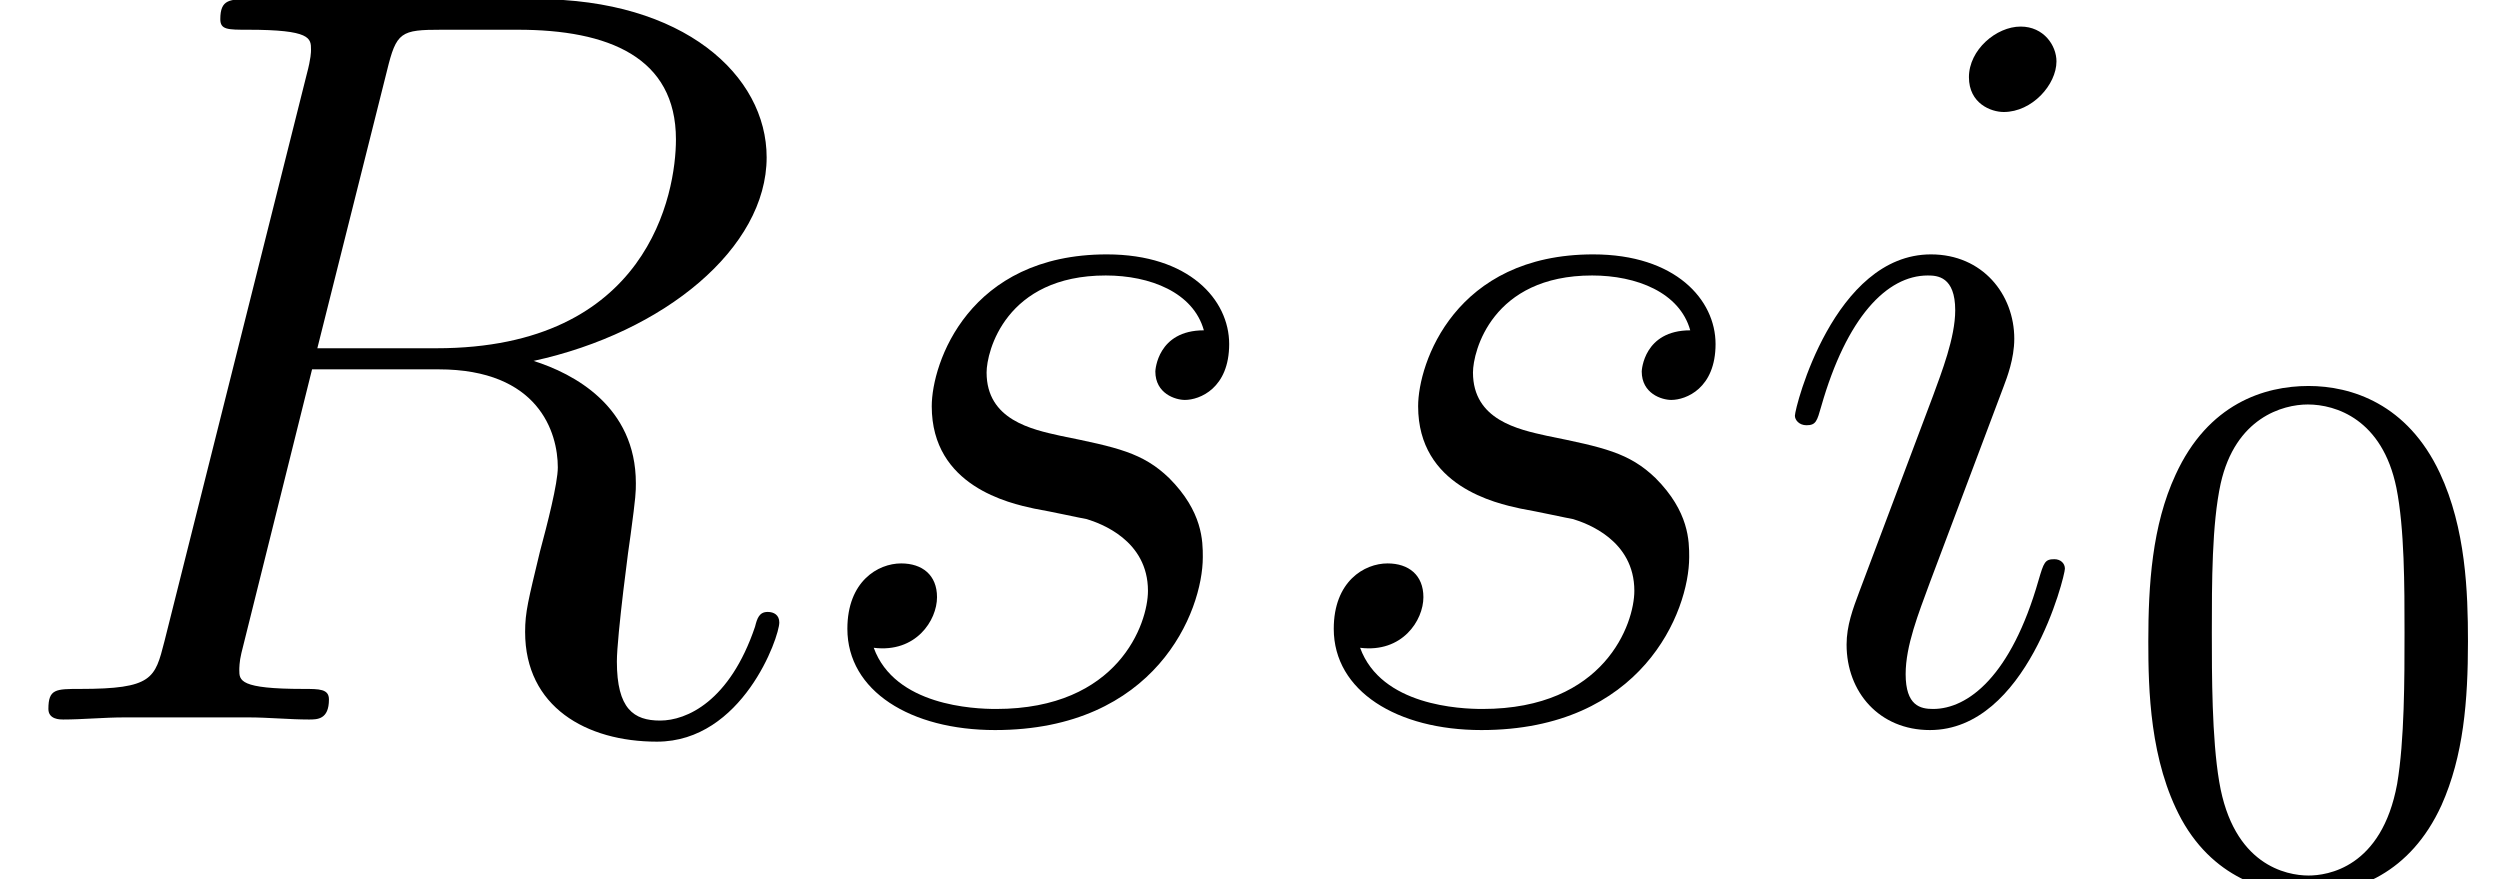
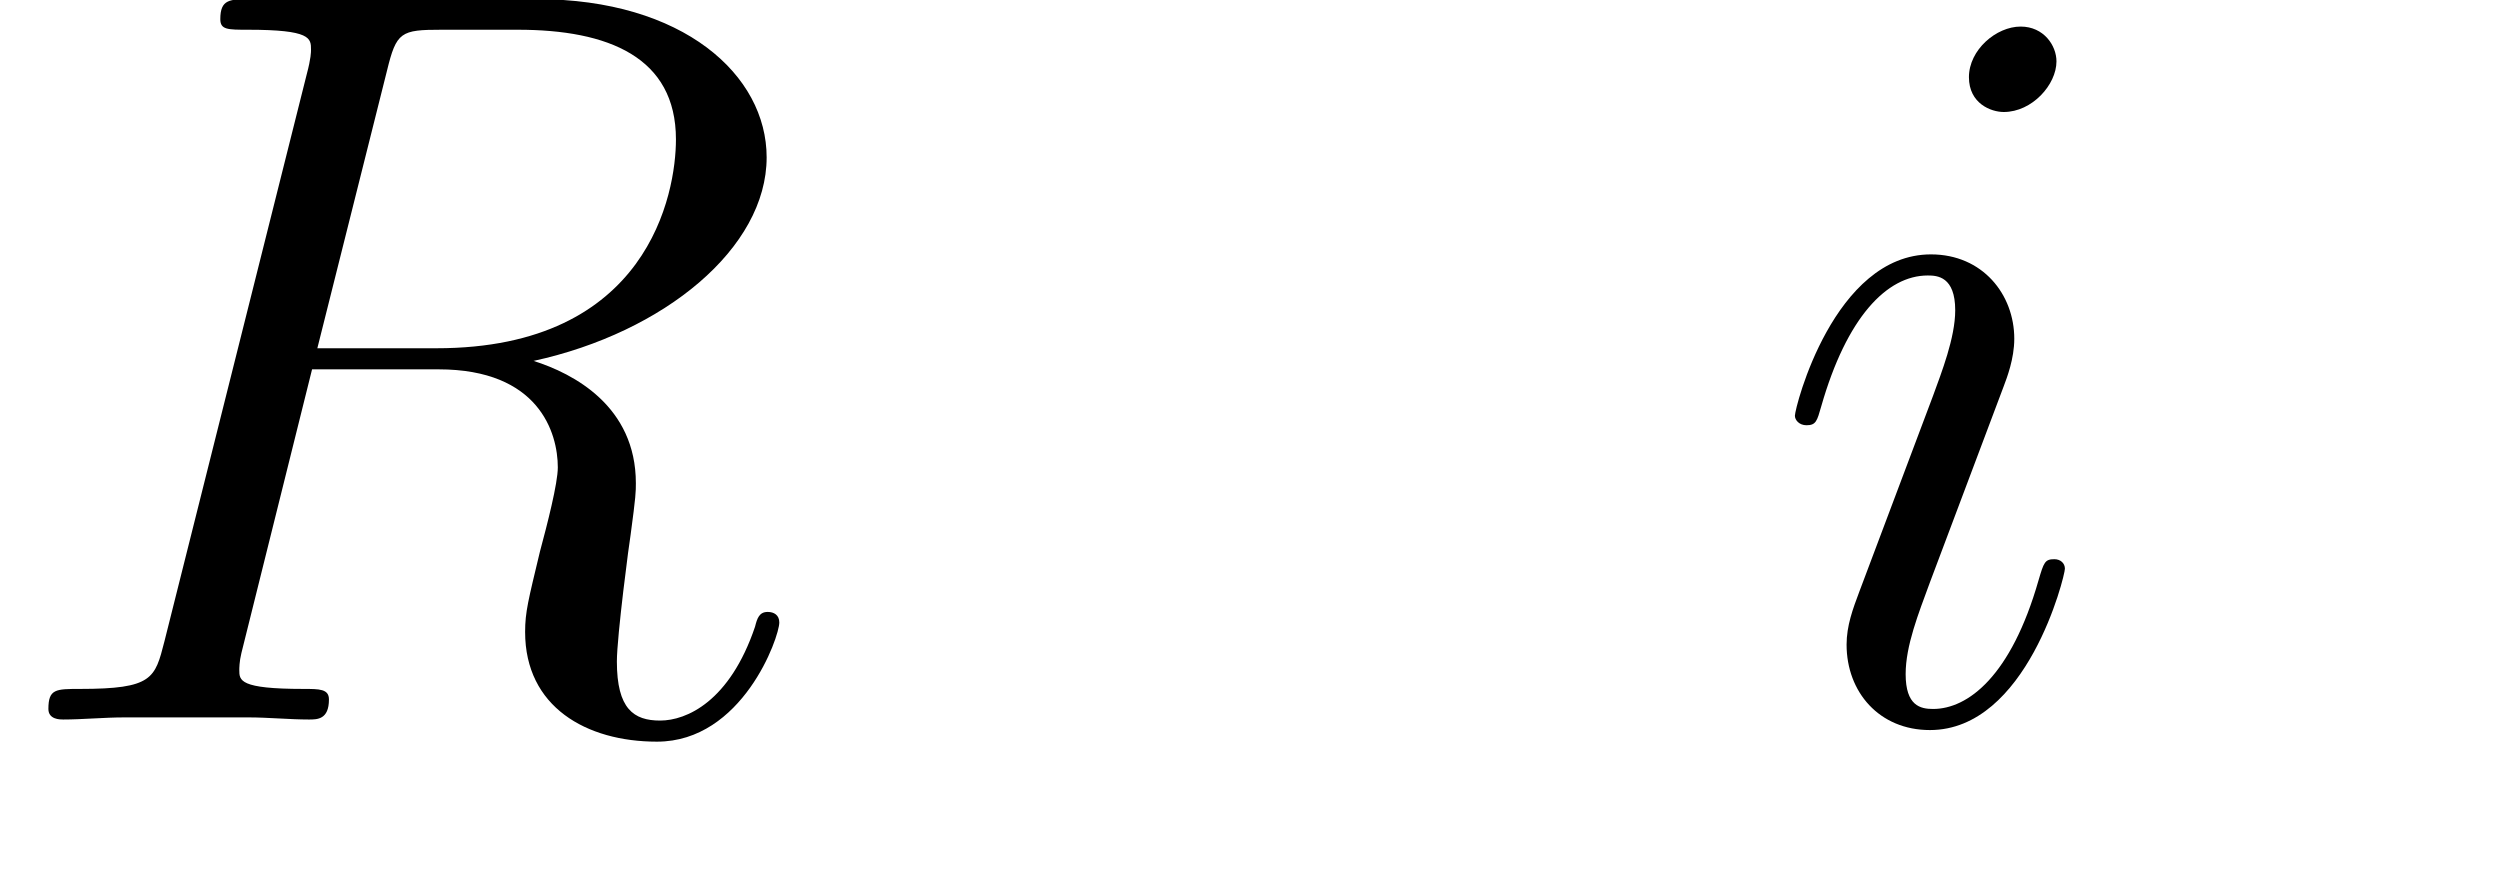
<svg xmlns="http://www.w3.org/2000/svg" xmlns:xlink="http://www.w3.org/1999/xlink" height="10.793pt" version="1.1" viewBox="56.413 56.903 30.691 10.793" width="30.691pt">
  <defs>
    <path d="M4.784 -7.995C4.901 -8.476 4.953 -8.502 5.46 -8.502H6.396C7.514 -8.502 8.346 -8.164 8.346 -7.15C8.346 -6.487 8.008 -4.576 5.395 -4.576H3.926L4.784 -7.995ZM6.591 -4.42C8.203 -4.771 9.464 -5.811 9.464 -6.929C9.464 -7.943 8.437 -8.879 6.63 -8.879H3.107C2.847 -8.879 2.73 -8.879 2.73 -8.632C2.73 -8.502 2.821 -8.502 3.068 -8.502C3.848 -8.502 3.848 -8.398 3.848 -8.255C3.848 -8.229 3.848 -8.151 3.796 -7.956L2.041 -0.962C1.924 -0.507 1.898 -0.377 1.001 -0.377C0.702 -0.377 0.611 -0.377 0.611 -0.13C0.611 0 0.754 0 0.793 0C1.027 0 1.3 -0.026 1.547 -0.026H3.081C3.315 -0.026 3.588 0 3.822 0C3.926 0 4.069 0 4.069 -0.247C4.069 -0.377 3.952 -0.377 3.757 -0.377C2.964 -0.377 2.964 -0.481 2.964 -0.611C2.964 -0.624 2.964 -0.715 2.99 -0.819L3.861 -4.316H5.421C6.656 -4.316 6.89 -3.536 6.89 -3.107C6.89 -2.912 6.76 -2.405 6.669 -2.067C6.526 -1.469 6.487 -1.326 6.487 -1.079C6.487 -0.156 7.241 0.273 8.112 0.273C9.165 0.273 9.62 -1.014 9.62 -1.196C9.62 -1.287 9.555 -1.326 9.477 -1.326C9.373 -1.326 9.347 -1.248 9.321 -1.144C9.009 -0.221 8.476 0.013 8.151 0.013S7.618 -0.13 7.618 -0.715C7.618 -1.027 7.774 -2.21 7.787 -2.275C7.852 -2.756 7.852 -2.808 7.852 -2.912C7.852 -3.861 7.085 -4.264 6.591 -4.42Z" id="g0-82" />
    <path d="M3.679 -1.859C3.679 -1.924 3.627 -1.976 3.549 -1.976C3.432 -1.976 3.419 -1.937 3.354 -1.716C3.016 -0.533 2.483 -0.13 2.054 -0.13C1.898 -0.13 1.716 -0.169 1.716 -0.559C1.716 -0.91 1.872 -1.3 2.015 -1.69L2.925 -4.108C2.964 -4.212 3.055 -4.446 3.055 -4.693C3.055 -5.239 2.665 -5.733 2.028 -5.733C0.832 -5.733 0.351 -3.848 0.351 -3.744C0.351 -3.692 0.403 -3.627 0.494 -3.627C0.611 -3.627 0.624 -3.679 0.676 -3.861C0.988 -4.953 1.482 -5.473 1.989 -5.473C2.106 -5.473 2.327 -5.46 2.327 -5.044C2.327 -4.706 2.158 -4.277 2.054 -3.991L1.144 -1.573C1.066 -1.365 0.988 -1.157 0.988 -0.923C0.988 -0.338 1.391 0.13 2.015 0.13C3.211 0.13 3.679 -1.768 3.679 -1.859ZM3.575 -8.112C3.575 -8.307 3.419 -8.541 3.133 -8.541C2.834 -8.541 2.496 -8.255 2.496 -7.917C2.496 -7.592 2.769 -7.488 2.925 -7.488C3.276 -7.488 3.575 -7.826 3.575 -8.112Z" id="g0-105" />
-     <path d="M2.964 -2.6C3.185 -2.561 3.536 -2.483 3.614 -2.47C3.783 -2.418 4.368 -2.21 4.368 -1.586C4.368 -1.183 4.004 -0.13 2.496 -0.13C2.223 -0.13 1.248 -0.169 0.988 -0.884C1.508 -0.819 1.768 -1.222 1.768 -1.508C1.768 -1.781 1.586 -1.924 1.326 -1.924C1.04 -1.924 0.663 -1.703 0.663 -1.118C0.663 -0.351 1.443 0.13 2.483 0.13C4.459 0.13 5.044 -1.326 5.044 -2.002C5.044 -2.197 5.044 -2.561 4.628 -2.977C4.303 -3.289 3.991 -3.354 3.289 -3.497C2.938 -3.575 2.379 -3.692 2.379 -4.277C2.379 -4.537 2.613 -5.473 3.848 -5.473C4.394 -5.473 4.927 -5.265 5.057 -4.797C4.485 -4.797 4.459 -4.303 4.459 -4.29C4.459 -4.017 4.706 -3.939 4.823 -3.939C5.005 -3.939 5.369 -4.082 5.369 -4.628S4.875 -5.733 3.861 -5.733C2.158 -5.733 1.703 -4.394 1.703 -3.861C1.703 -2.873 2.665 -2.665 2.964 -2.6Z" id="g0-115" />
-     <path d="M4.304 -2.912C4.304 -3.522 4.277 -4.304 3.958 -4.987C3.558 -5.842 2.866 -6.061 2.339 -6.061C1.793 -6.061 1.101 -5.842 0.701 -4.969C0.409 -4.341 0.364 -3.604 0.364 -2.912C0.364 -2.32 0.382 -1.438 0.773 -0.719C1.201 0.055 1.911 0.2 2.33 0.2C2.921 0.2 3.594 -0.055 3.977 -0.892C4.25 -1.501 4.304 -2.184 4.304 -2.912ZM2.339 -0.027C2.066 -0.027 1.41 -0.155 1.238 -1.183C1.147 -1.72 1.147 -2.502 1.147 -3.021C1.147 -3.64 1.147 -4.359 1.256 -4.859C1.438 -5.669 2.02 -5.833 2.33 -5.833C2.675 -5.833 3.249 -5.651 3.422 -4.805C3.522 -4.304 3.522 -3.594 3.522 -3.021C3.522 -2.457 3.522 -1.693 3.431 -1.156C3.24 -0.118 2.566 -0.027 2.339 -0.027Z" id="g1-48" />
  </defs>
  <g id="page1" transform="matrix(0.996 0 0 0.996 0 0)">
    <use x="56.625" xlink:href="#g0-82" y="66" />
    <use x="66.421" xlink:href="#g0-115" y="66" />
    <use x="72.416" xlink:href="#g0-115" y="66" />
    <use x="78.412" xlink:href="#g0-105" y="66" />
    <use x="82.755" xlink:href="#g1-48" y="67.95" />
  </g>
</svg>